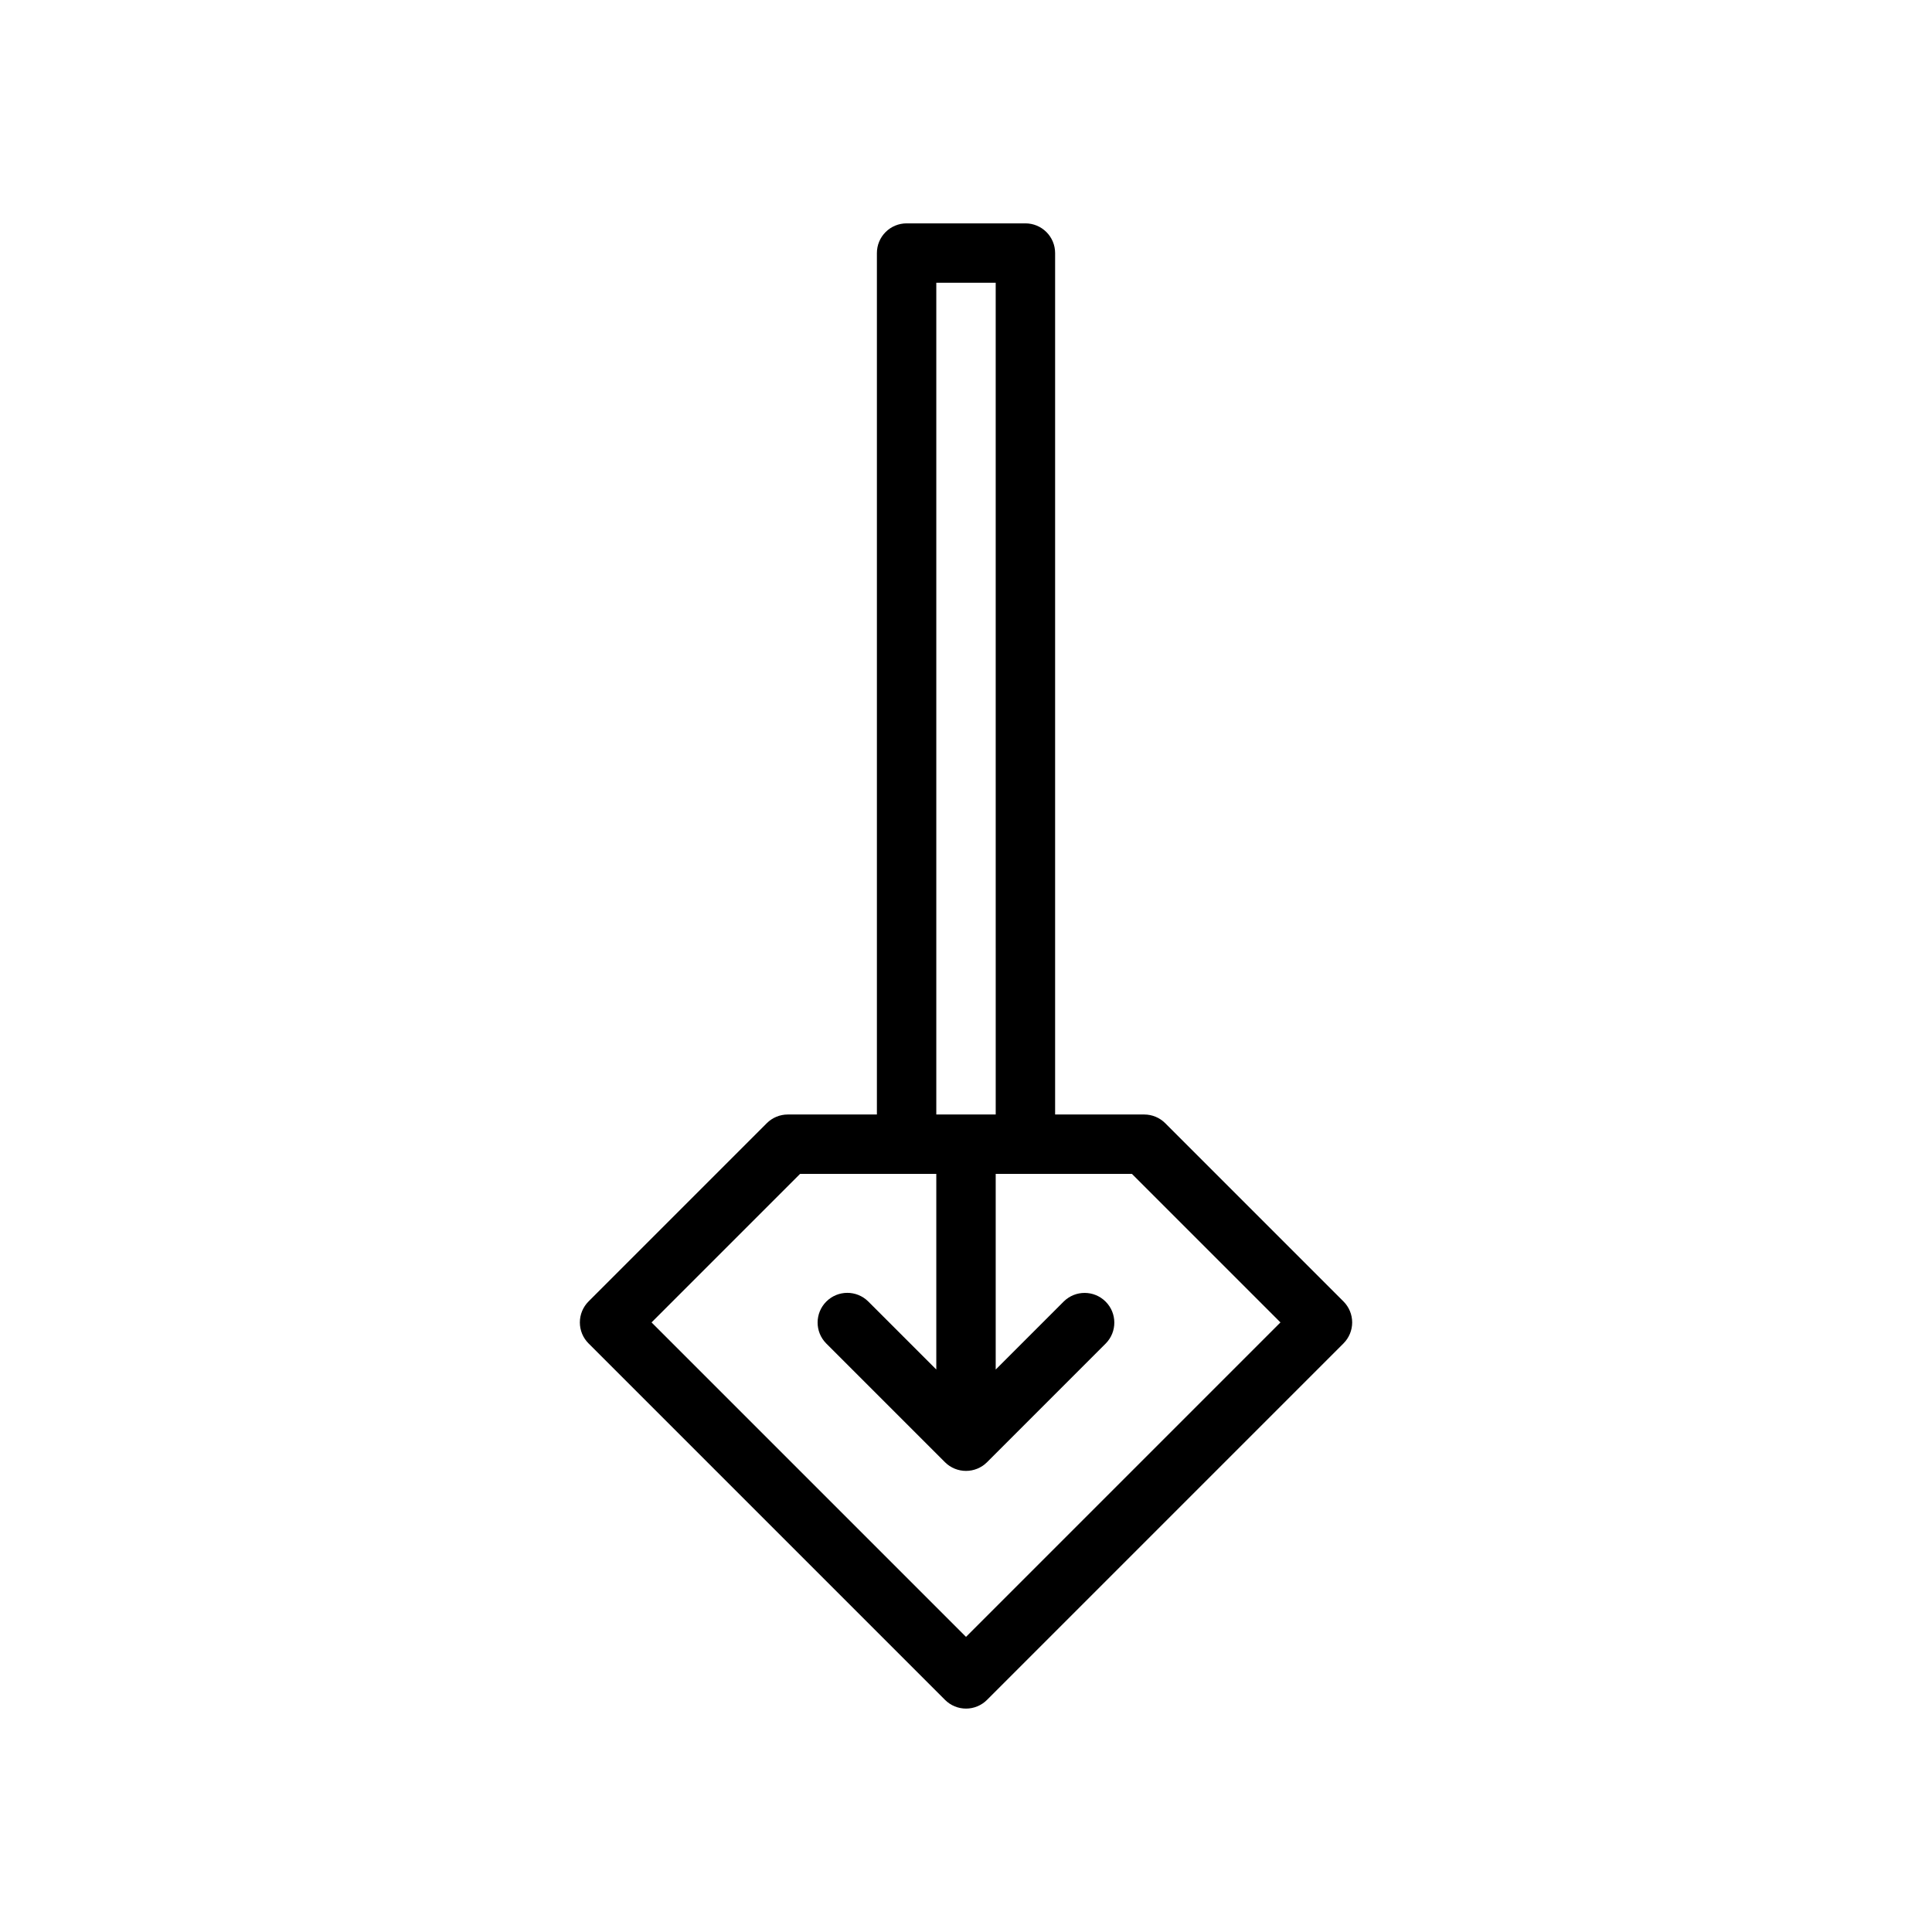
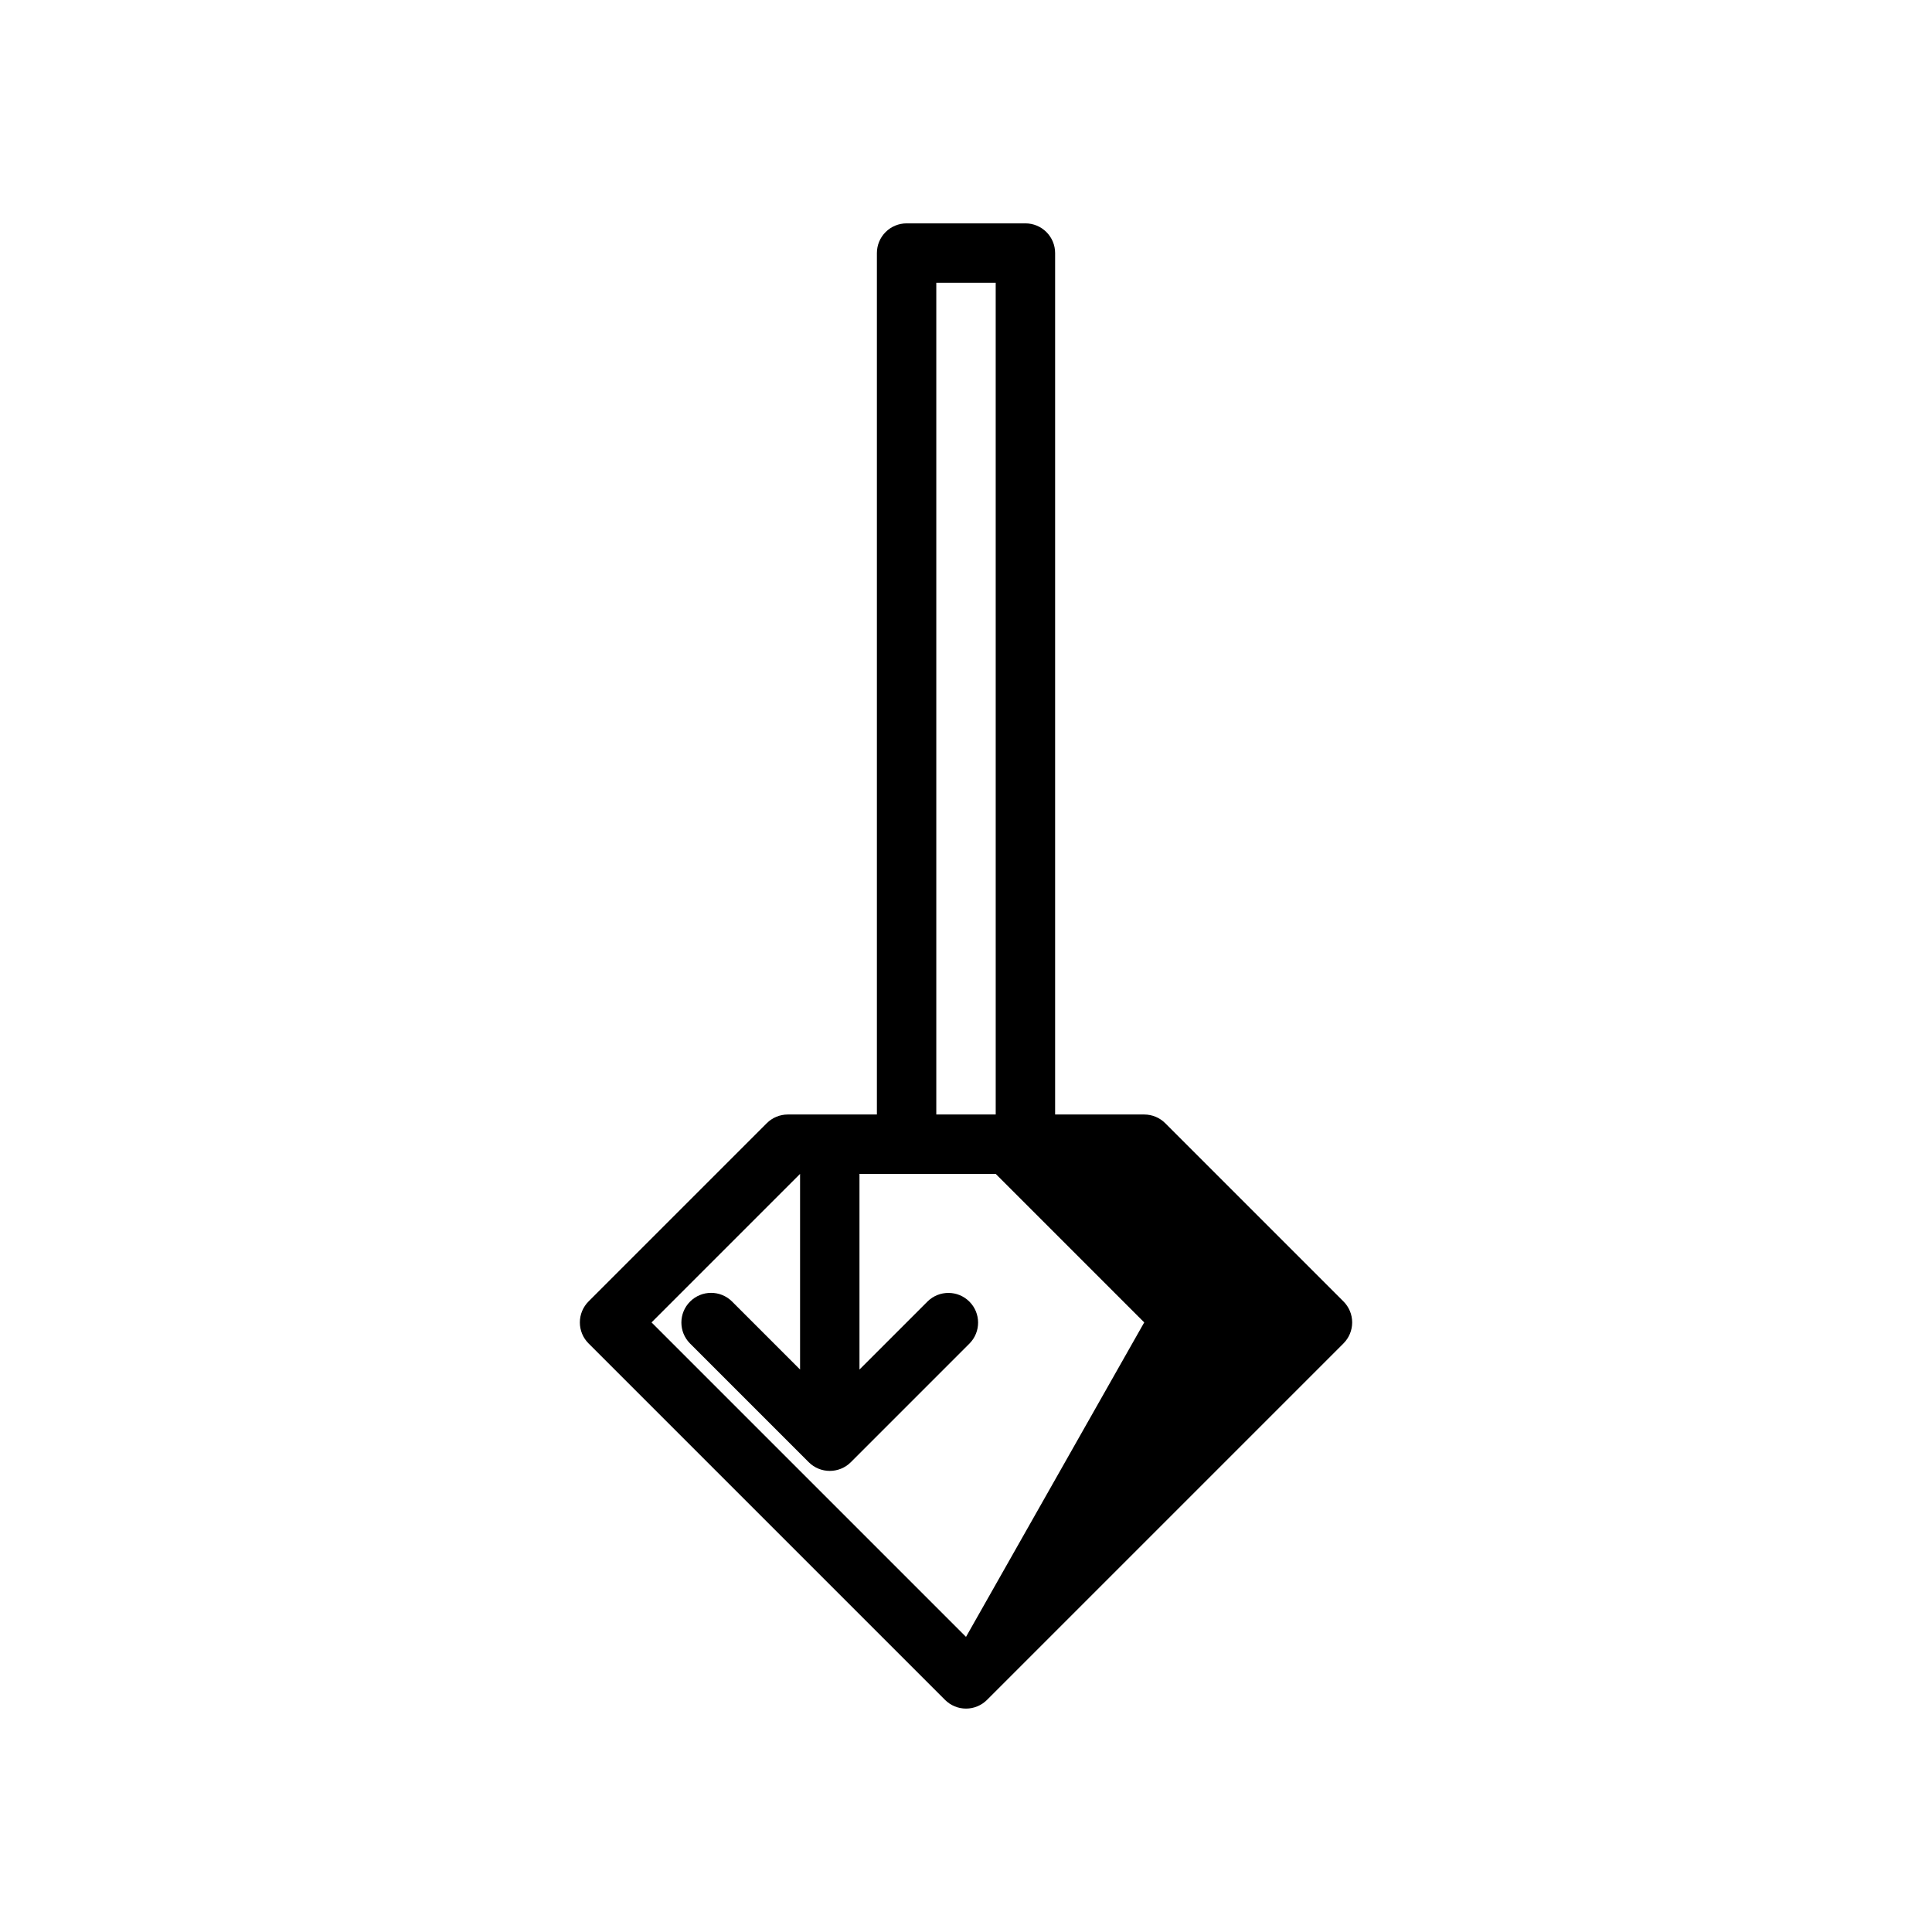
<svg xmlns="http://www.w3.org/2000/svg" fill="#000000" width="800px" height="800px" version="1.1" viewBox="144 144 512 512">
-   <path d="m452.8 441.66c-1.477-1.477-3.481-2.305-5.566-2.305h-23.617v-228.29c0-2.09-0.828-4.09-2.305-5.566-1.477-1.477-3.477-2.305-5.566-2.305h-31.488c-2.086 0-4.09 0.828-5.566 2.305-1.477 1.477-2.305 3.477-2.305 5.566v228.29h-23.617c-2.086 0-4.09 0.828-5.566 2.305l-47.23 47.23v0.004c-1.477 1.477-2.305 3.477-2.305 5.566 0 2.086 0.828 4.09 2.305 5.562l94.465 94.465c1.477 1.477 3.477 2.309 5.566 2.309 2.086 0 4.09-0.832 5.566-2.309l94.465-94.465h-0.004c1.477-1.473 2.309-3.477 2.309-5.562 0-2.09-0.832-4.09-2.309-5.566zm-52.797 136.13-83.336-83.336 39.359-39.359h36.102v51.844l-18.051-18.051 0.004 0.004c-3.082-3.043-8.039-3.027-11.098 0.035-3.062 3.059-3.078 8.016-0.035 11.094l31.488 31.488c3.078 3.059 8.051 3.059 11.133 0l0.004-0.004 31.48-31.484c3.027-3.082 3.004-8.027-0.051-11.078-3.051-3.055-7.996-3.078-11.078-0.051l-18.051 18.051v-51.848h36.102l39.359 39.359zm-7.875-358.86h15.742l0.004 220.42h-15.746z" />
+   <path d="m452.8 441.66c-1.477-1.477-3.481-2.305-5.566-2.305h-23.617v-228.29c0-2.09-0.828-4.09-2.305-5.566-1.477-1.477-3.477-2.305-5.566-2.305h-31.488c-2.086 0-4.09 0.828-5.566 2.305-1.477 1.477-2.305 3.477-2.305 5.566v228.29h-23.617c-2.086 0-4.09 0.828-5.566 2.305l-47.23 47.23v0.004c-1.477 1.477-2.305 3.477-2.305 5.566 0 2.086 0.828 4.09 2.305 5.562l94.465 94.465c1.477 1.477 3.477 2.309 5.566 2.309 2.086 0 4.09-0.832 5.566-2.309l94.465-94.465h-0.004c1.477-1.473 2.309-3.477 2.309-5.562 0-2.09-0.832-4.09-2.309-5.566zm-52.797 136.13-83.336-83.336 39.359-39.359v51.844l-18.051-18.051 0.004 0.004c-3.082-3.043-8.039-3.027-11.098 0.035-3.062 3.059-3.078 8.016-0.035 11.094l31.488 31.488c3.078 3.059 8.051 3.059 11.133 0l0.004-0.004 31.48-31.484c3.027-3.082 3.004-8.027-0.051-11.078-3.051-3.055-7.996-3.078-11.078-0.051l-18.051 18.051v-51.848h36.102l39.359 39.359zm-7.875-358.86h15.742l0.004 220.42h-15.746z" />
</svg>